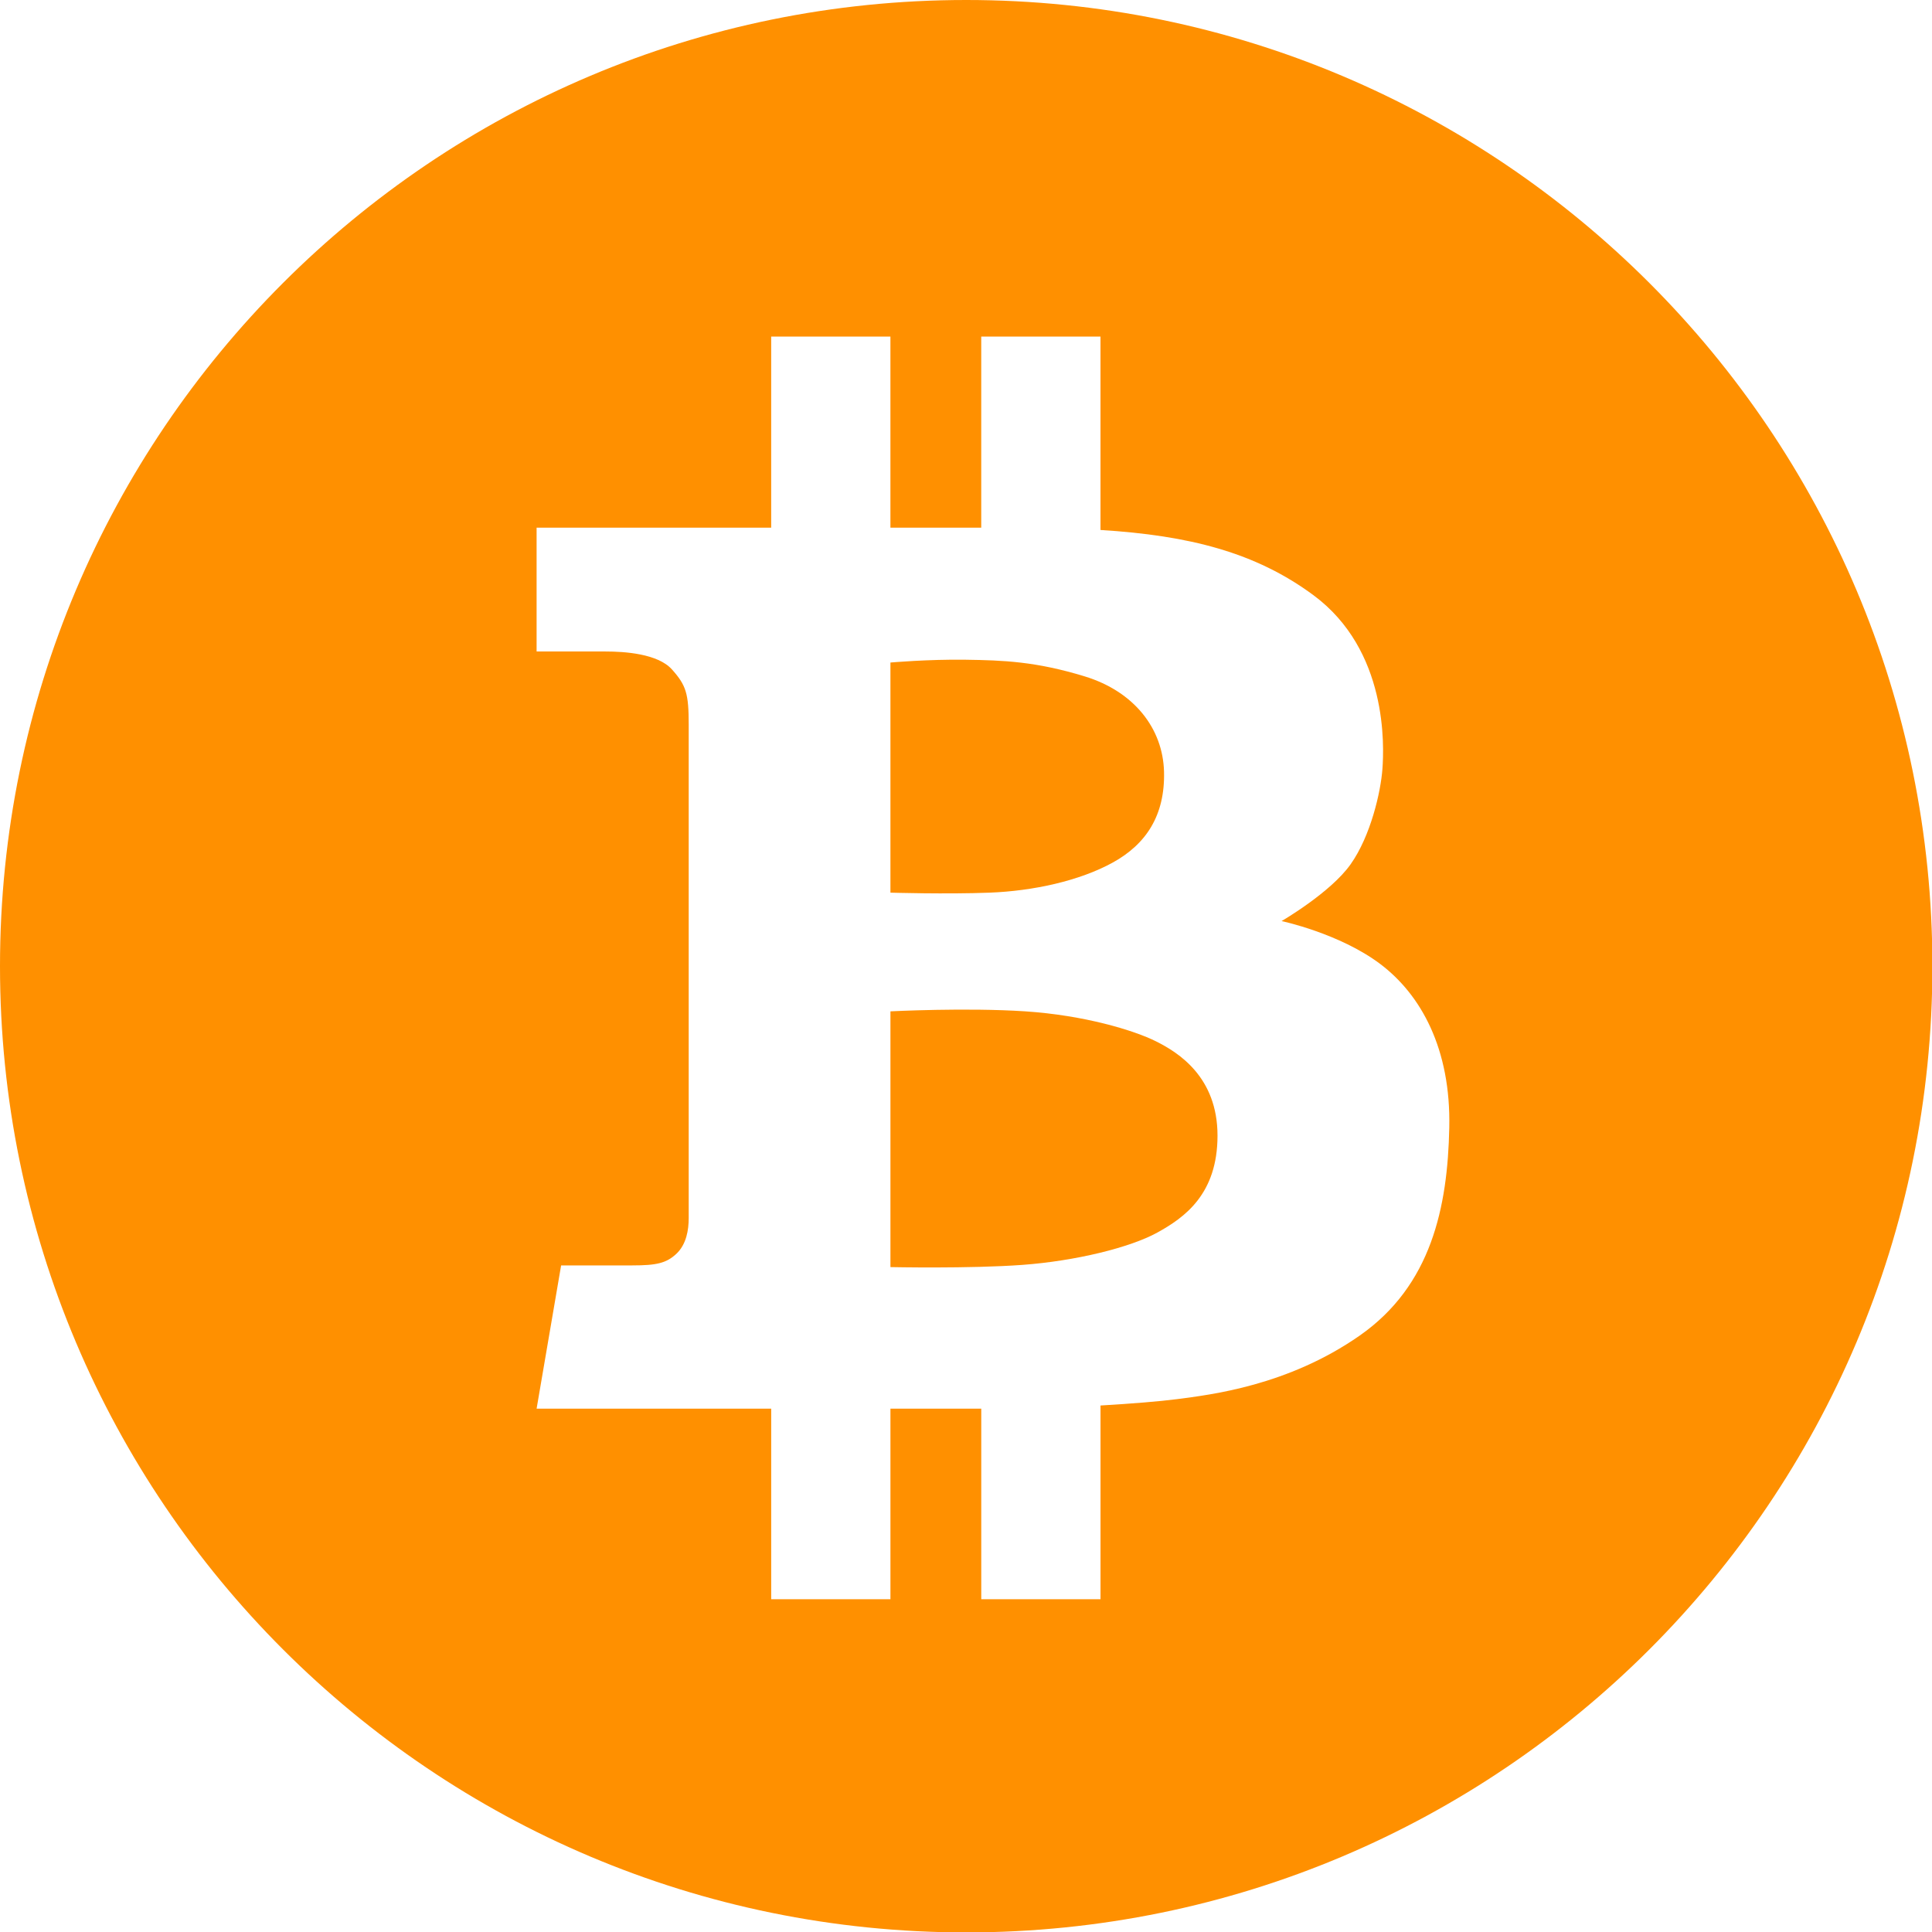
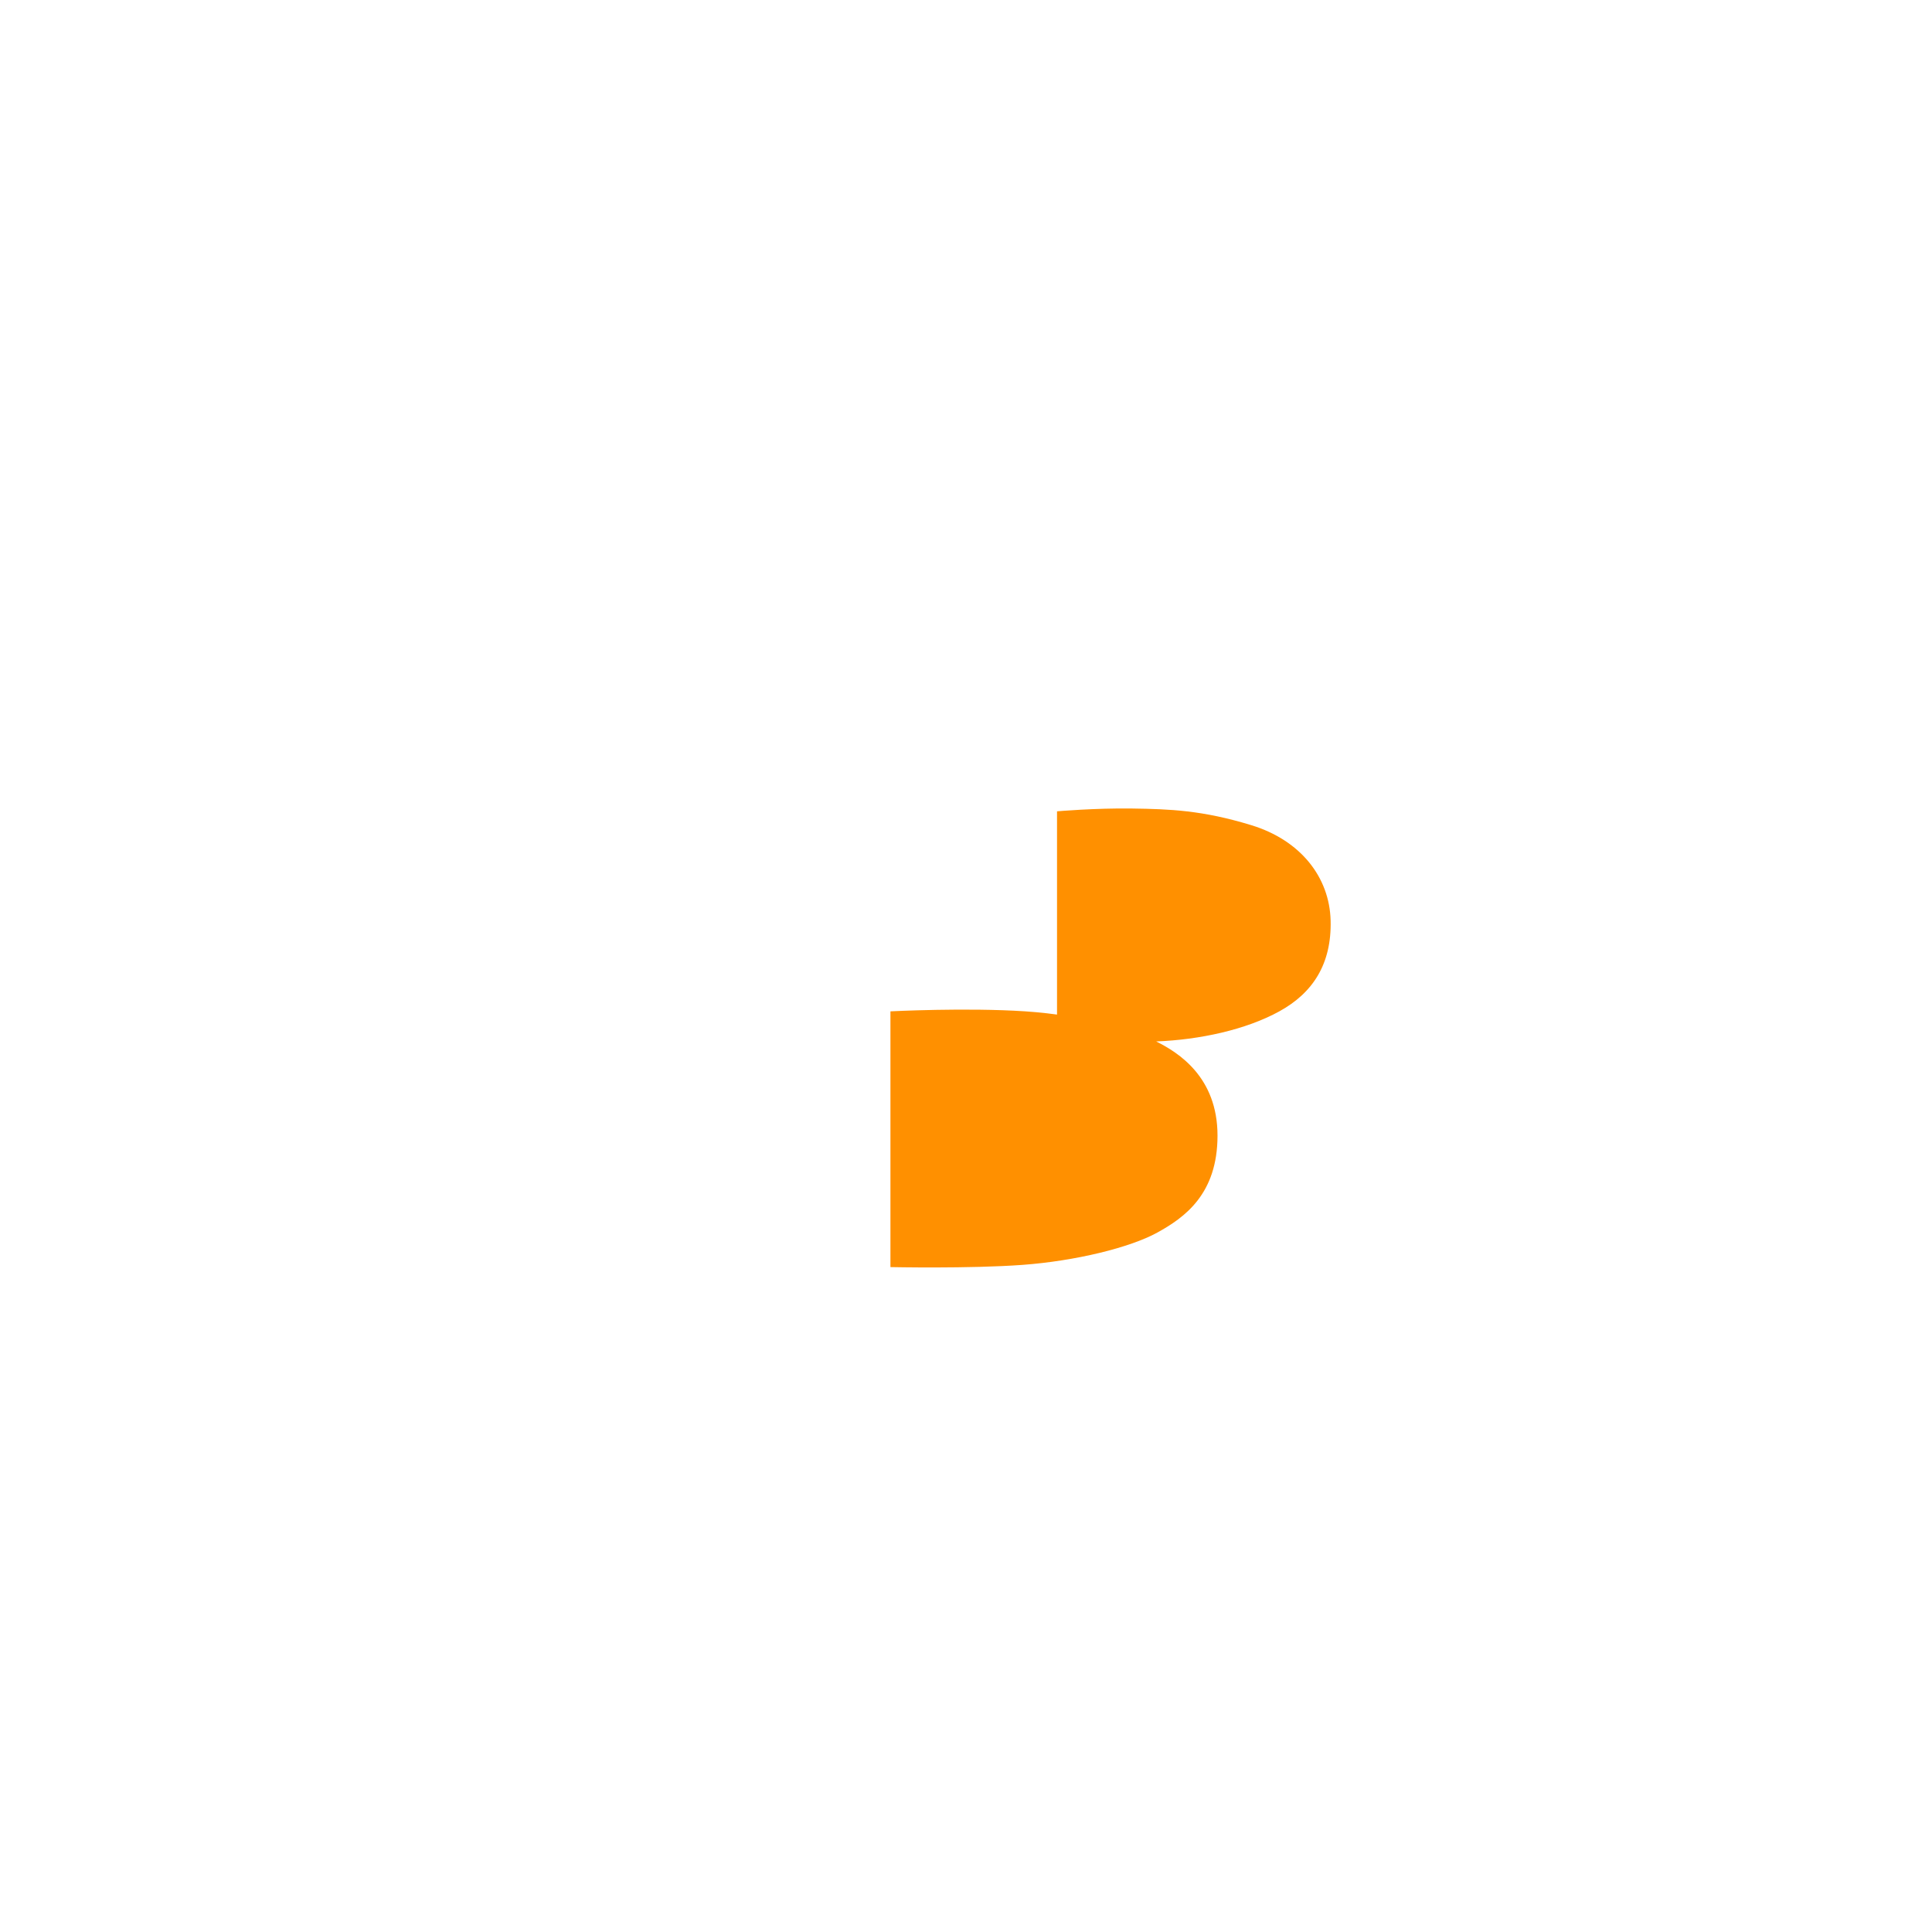
<svg xmlns="http://www.w3.org/2000/svg" width="226.777" height="226.777" viewBox="0 0 226.777 226.777">
-   <path fill="#ff9000" d="M135.715 122.244c-2.614-1.31-8.437-3.074-15.368-3.533-6.934-.458-15.828 0-15.828 0v30.02s9.287.198 15.503-.26c6.21-.458 12.621-2.027 15.826-3.795 3.203-1.766 7.063-4.513 7.063-11.379 0-6.869-4.579-9.745-7.196-11.053zM116.16 104.779c5.104-.197 10.532-1.373 14.453-3.532 3.925-2.158 6.148-5.557 6.02-10.66-.134-5.102-3.532-9.418-9.287-11.186-5.757-1.766-9.613-1.897-13.998-1.962-4.382-.064-8.83.328-8.83.328v27.012c.001 0 6.541.197 11.642 0z" />
-   <path fill="#ff9000" d="M113.413 0C50.777 0 0 50.776 0 113.413c0 62.636 50.777 113.413 113.413 113.413s113.411-50.777 113.411-113.413C226.824 50.776 176.049 0 113.413 0zm46.178 156.777c-8.44 5.887-17.465 6.935-21.455 7.456-1.969.259-5.342.532-8.959.744v22.738h-13.998v-22.37h-10.66v22.37H90.522v-22.37H62.987l2.877-16.812h8.371c2.814 0 3.989-.261 5.166-1.372 1.177-1.113 1.439-2.812 1.439-4.188V85.057c0-3.628-.295-4.61-1.963-6.473-1.668-1.867-5.591-2.112-7.8-2.112h-8.091V61.939h27.535V39.505h13.996v22.434h10.66V39.505h13.998v22.703c10.435.647 18.203 2.635 24.983 7.645 8.766 6.475 8.306 17.724 8.11 20.406-.195 2.682-1.372 7.85-3.729 11.183-2.352 3.337-8.108 6.673-8.108 6.673s6.801 1.438 11.578 5.036c4.771 3.598 8.307 9.941 8.106 19.229-.192 9.288-2.088 18.511-10.524 24.397z" />
+   <path fill="#ff9000" d="M135.715 122.244c-2.614-1.31-8.437-3.074-15.368-3.533-6.934-.458-15.828 0-15.828 0v30.02s9.287.198 15.503-.26c6.21-.458 12.621-2.027 15.826-3.795 3.203-1.766 7.063-4.513 7.063-11.379 0-6.869-4.579-9.745-7.196-11.053zc5.104-.197 10.532-1.373 14.453-3.532 3.925-2.158 6.148-5.557 6.02-10.66-.134-5.102-3.532-9.418-9.287-11.186-5.757-1.766-9.613-1.897-13.998-1.962-4.382-.064-8.83.328-8.83.328v27.012c.001 0 6.541.197 11.642 0z" />
</svg>